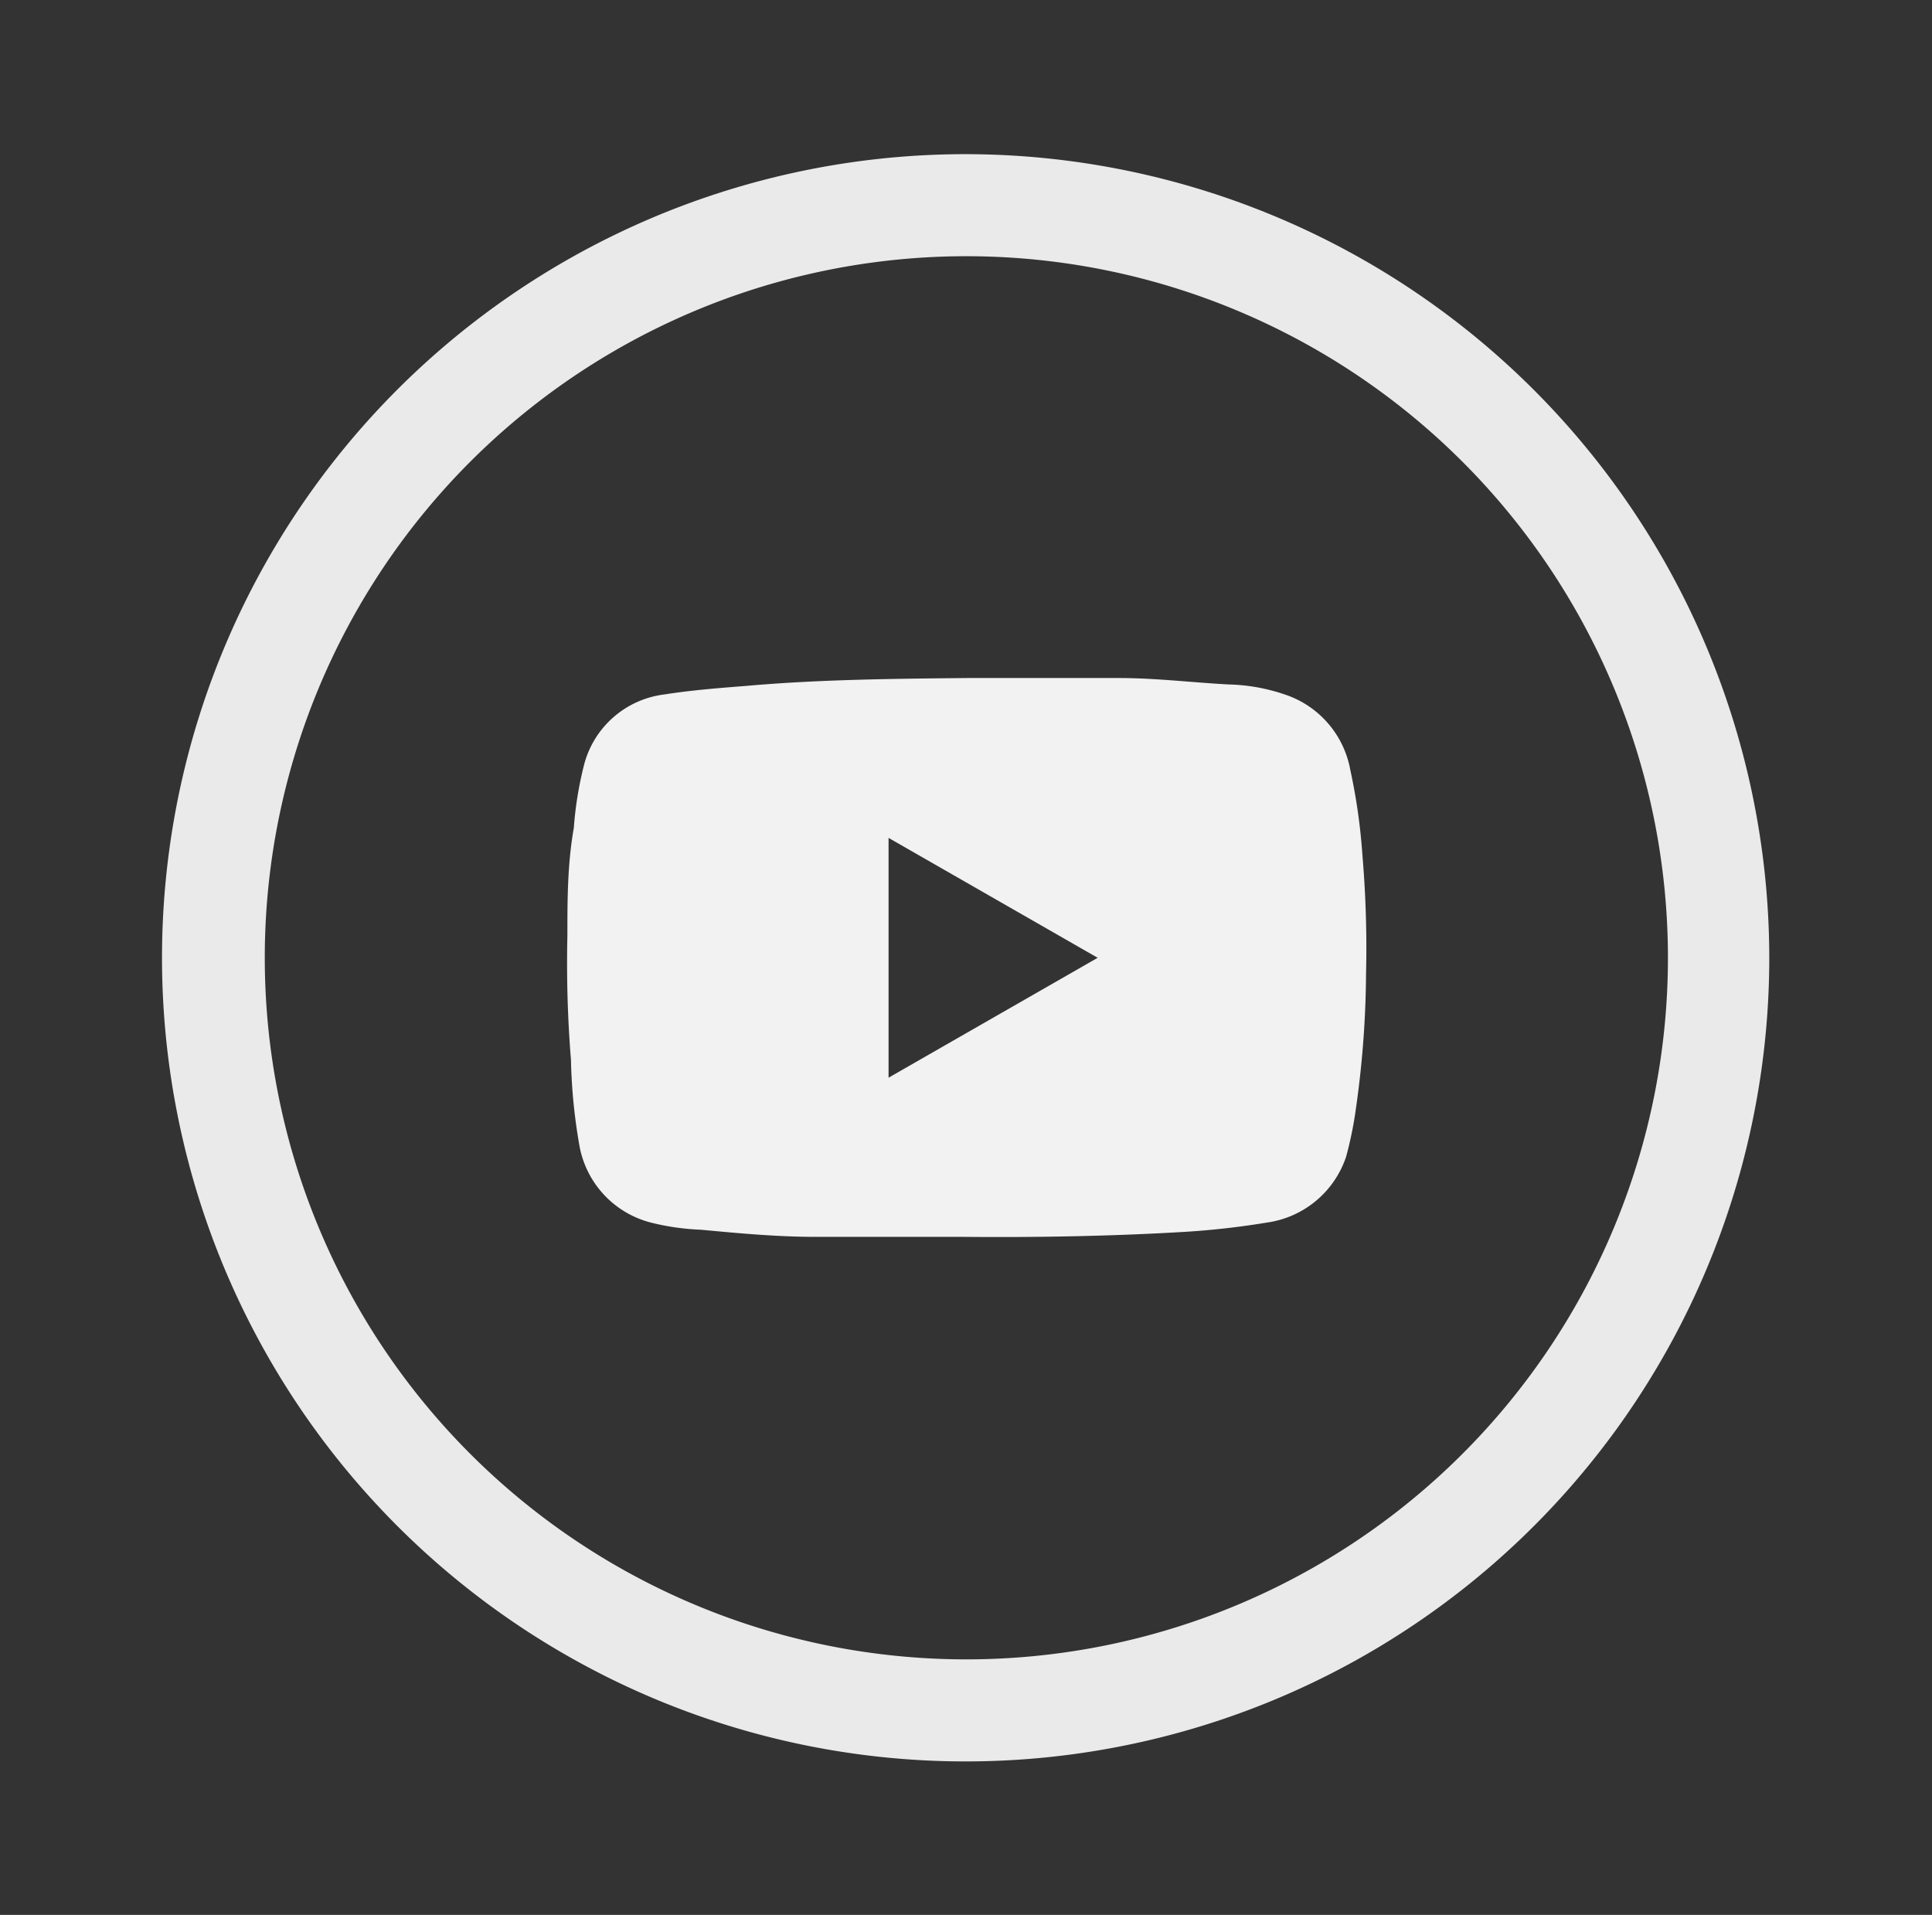
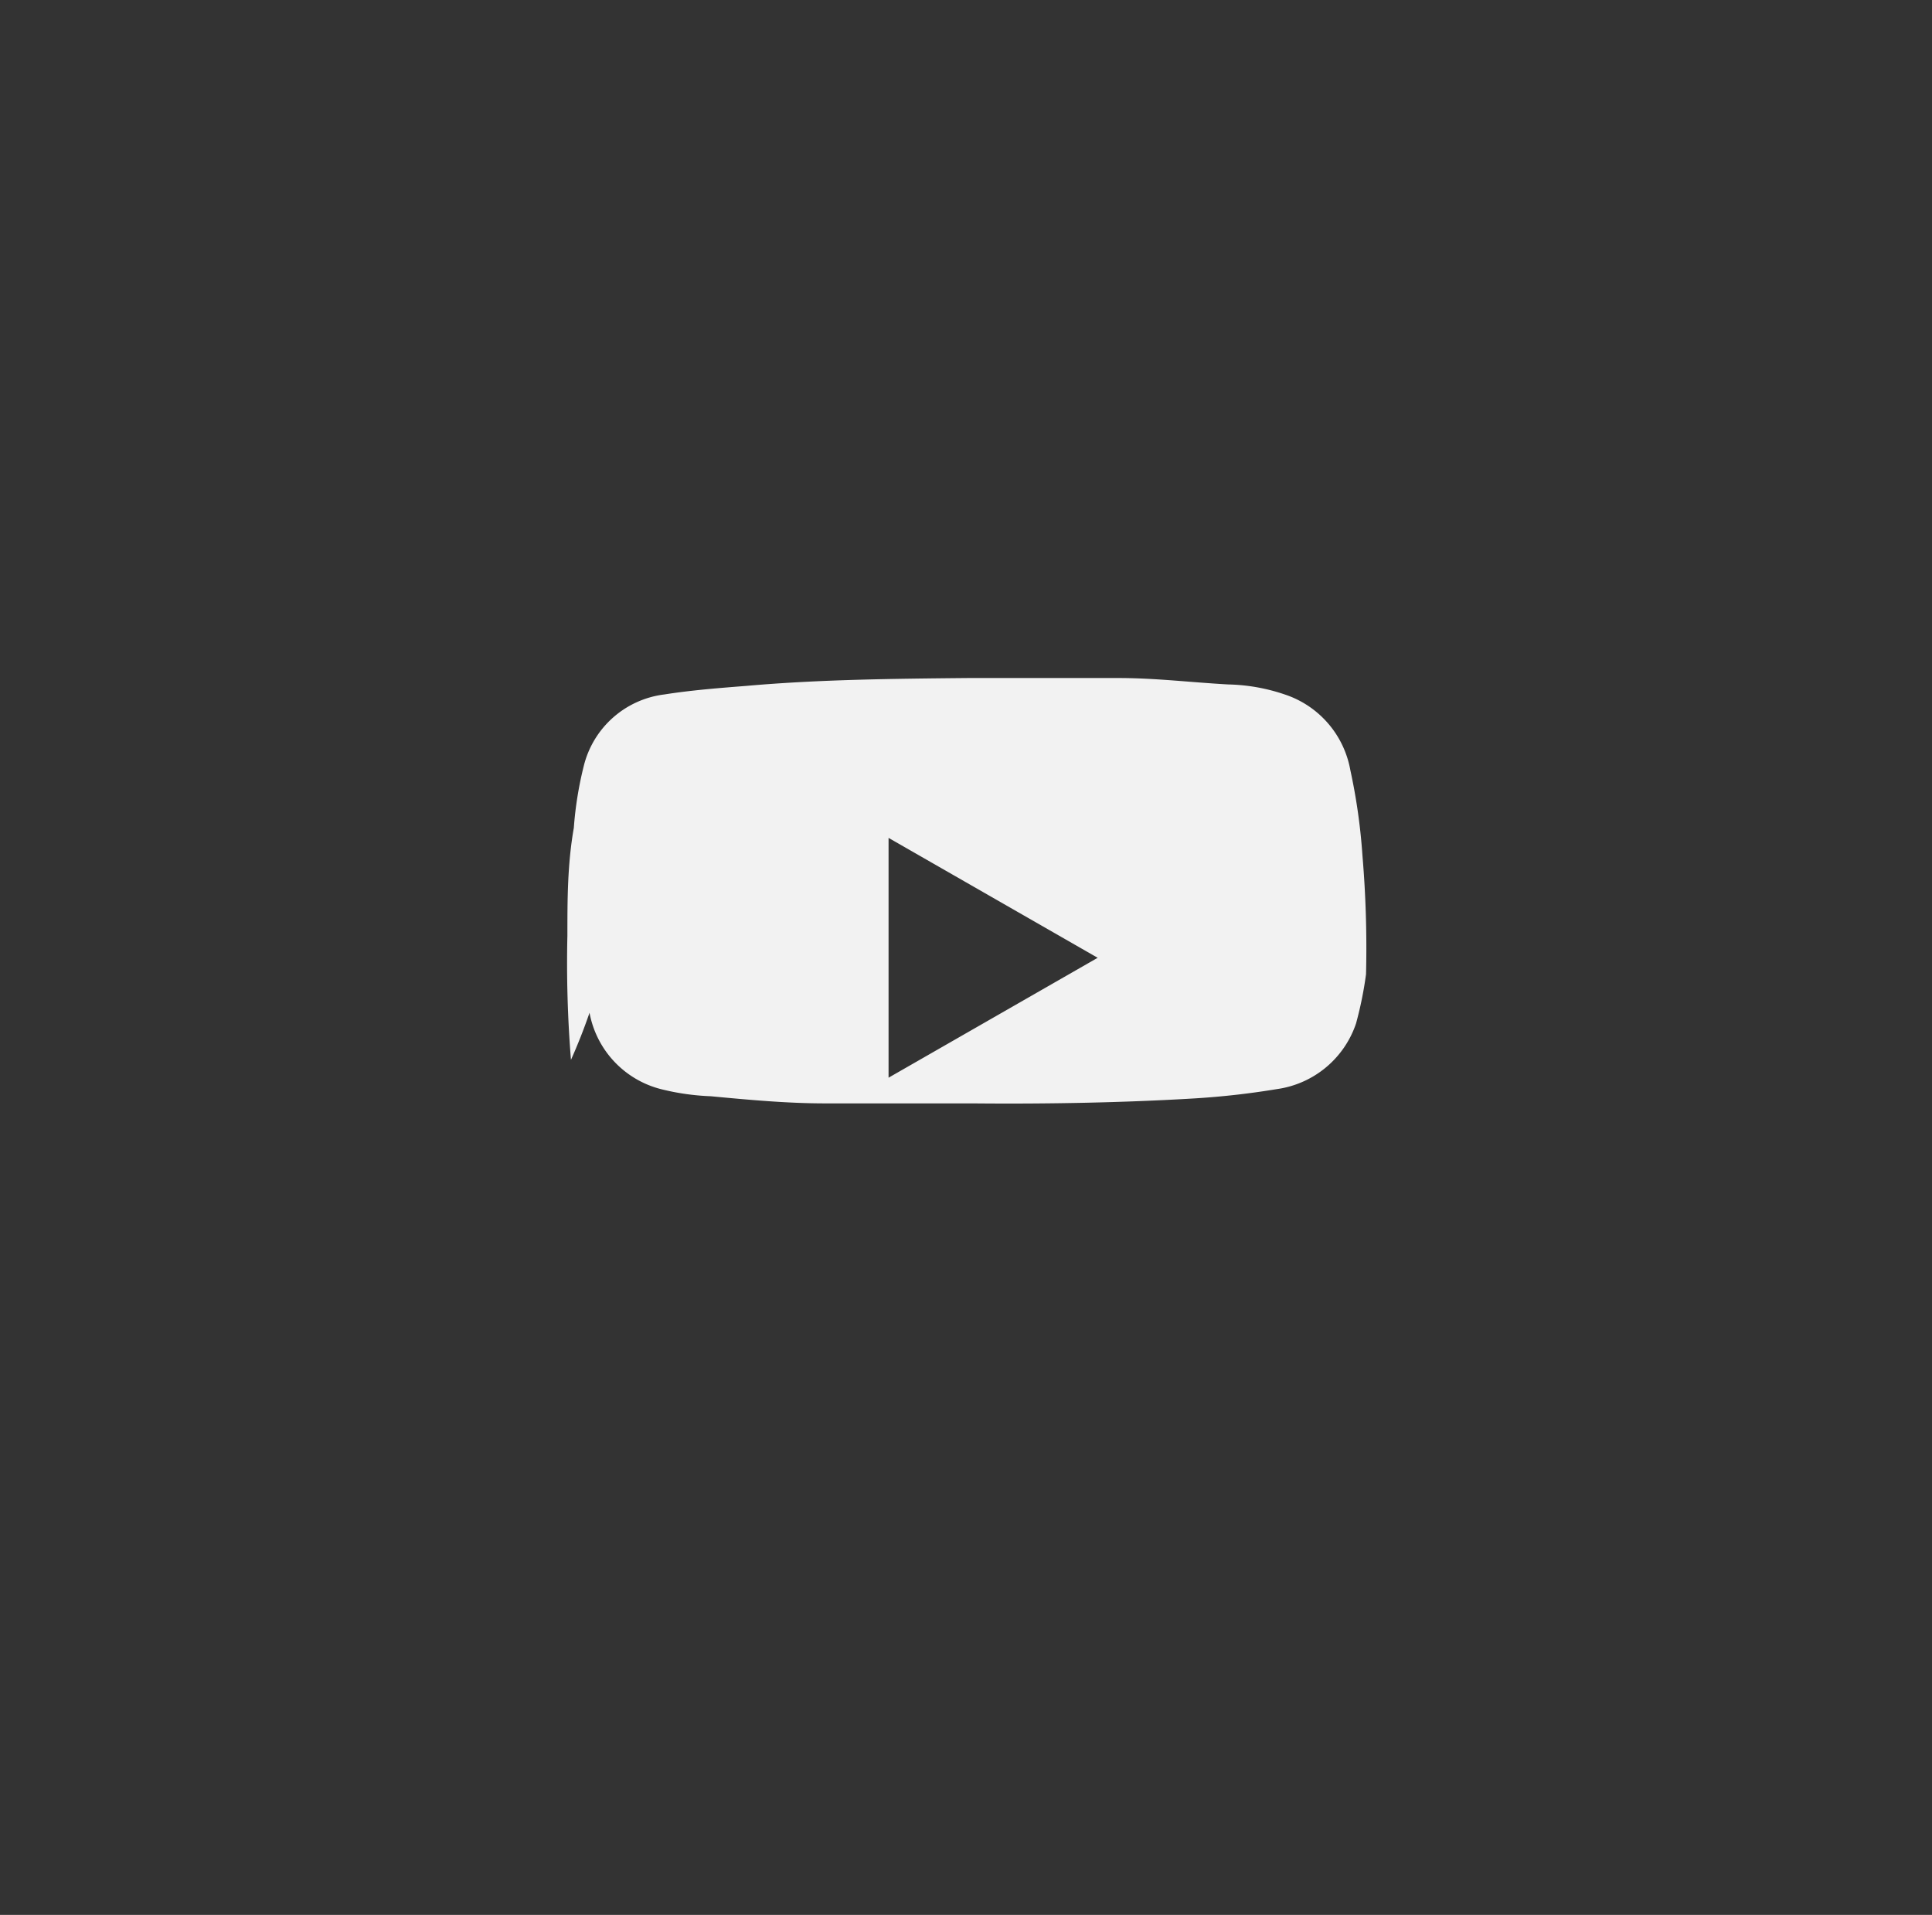
<svg xmlns="http://www.w3.org/2000/svg" id="Capa_1" data-name="Capa 1" viewBox="0 0 27.07 26.83">
  <rect x="0" y="0" width="27.07" height="26.83" fill="#333333" stroke="none" />
  <defs>
    <style>.cls-1{fill:#f2f2f2;}.cls-2{fill:#eaeaea;}</style>
  </defs>
  <g id="taT7MG">
-     <path class="cls-1" d="M13.56,9.5l2.11,0c.52,0,1,.06,1.54.09a2.62,2.62,0,0,1,.79.14,1.37,1.37,0,0,1,.92,1.06,8.25,8.25,0,0,1,.17,1.2,15.34,15.34,0,0,1,.05,1.66A13.83,13.83,0,0,1,19,15.52a5.27,5.27,0,0,1-.14.69,1.37,1.37,0,0,1-1.11.92,11.24,11.24,0,0,1-1.15.13c-1,.06-2.07.08-3.11.07-.69,0-1.38,0-2.07,0-.53,0-1.07-.05-1.6-.1a3.38,3.38,0,0,1-.7-.1,1.36,1.36,0,0,1-1-1.07A7.83,7.83,0,0,1,8,14.85a16.85,16.85,0,0,1-.05-1.74c0-.5,0-1,.09-1.51a5.09,5.09,0,0,1,.14-.87,1.33,1.33,0,0,1,1.13-1c.38-.06.77-.09,1.15-.12C11.48,9.52,12.52,9.51,13.56,9.5Zm-1.11,5.6,2.93-1.68-2.93-1.68Z" />
+     <path class="cls-1" d="M13.56,9.5l2.11,0c.52,0,1,.06,1.54.09a2.62,2.62,0,0,1,.79.14,1.37,1.37,0,0,1,.92,1.06,8.25,8.25,0,0,1,.17,1.2,15.34,15.34,0,0,1,.05,1.66a5.27,5.27,0,0,1-.14.69,1.37,1.37,0,0,1-1.11.92,11.24,11.24,0,0,1-1.15.13c-1,.06-2.07.08-3.11.07-.69,0-1.38,0-2.07,0-.53,0-1.07-.05-1.6-.1a3.38,3.38,0,0,1-.7-.1,1.36,1.36,0,0,1-1-1.07A7.83,7.83,0,0,1,8,14.85a16.85,16.85,0,0,1-.05-1.74c0-.5,0-1,.09-1.51a5.09,5.09,0,0,1,.14-.87,1.33,1.33,0,0,1,1.13-1c.38-.06.77-.09,1.15-.12C11.48,9.52,12.52,9.51,13.56,9.5Zm-1.11,5.6,2.93-1.68-2.93-1.68Z" />
  </g>
-   <path class="cls-2" d="M13.54,3.59a9.83,9.83,0,1,1-9.83,9.83,9.83,9.83,0,0,1,9.83-9.83m0-1.43A11.26,11.26,0,1,0,24.79,13.42,11.27,11.27,0,0,0,13.54,2.16Z" />
</svg>